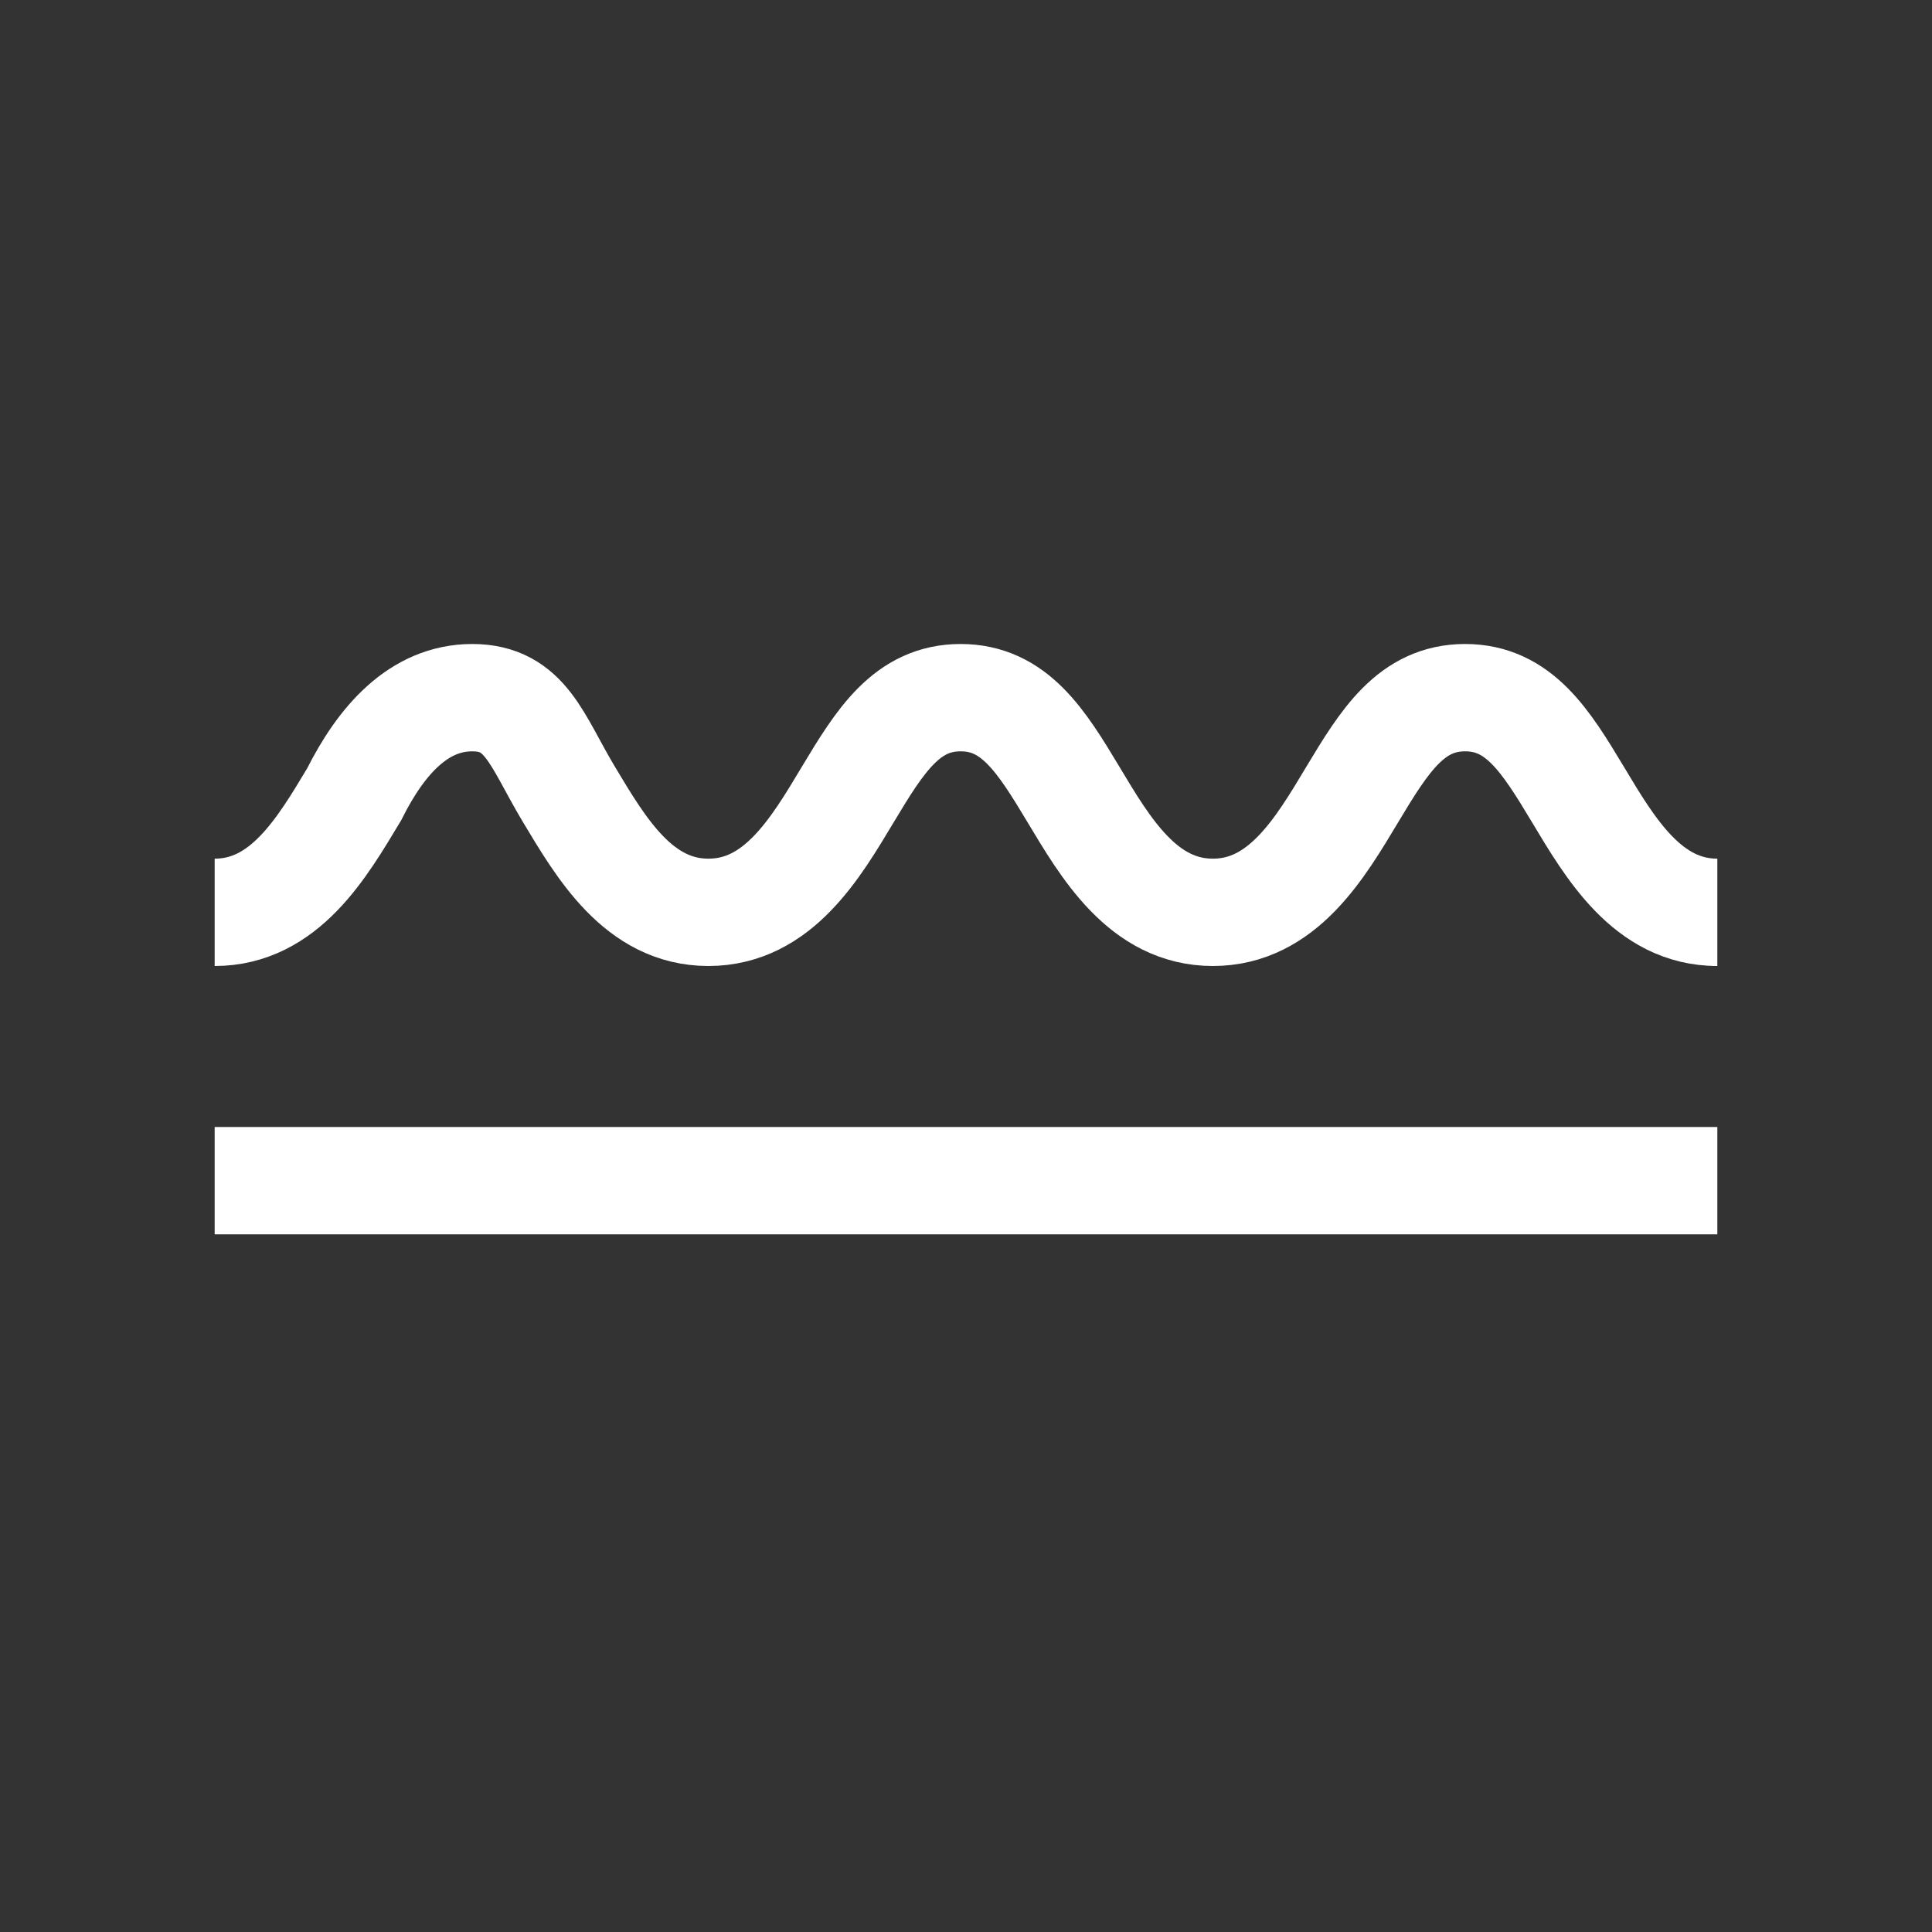
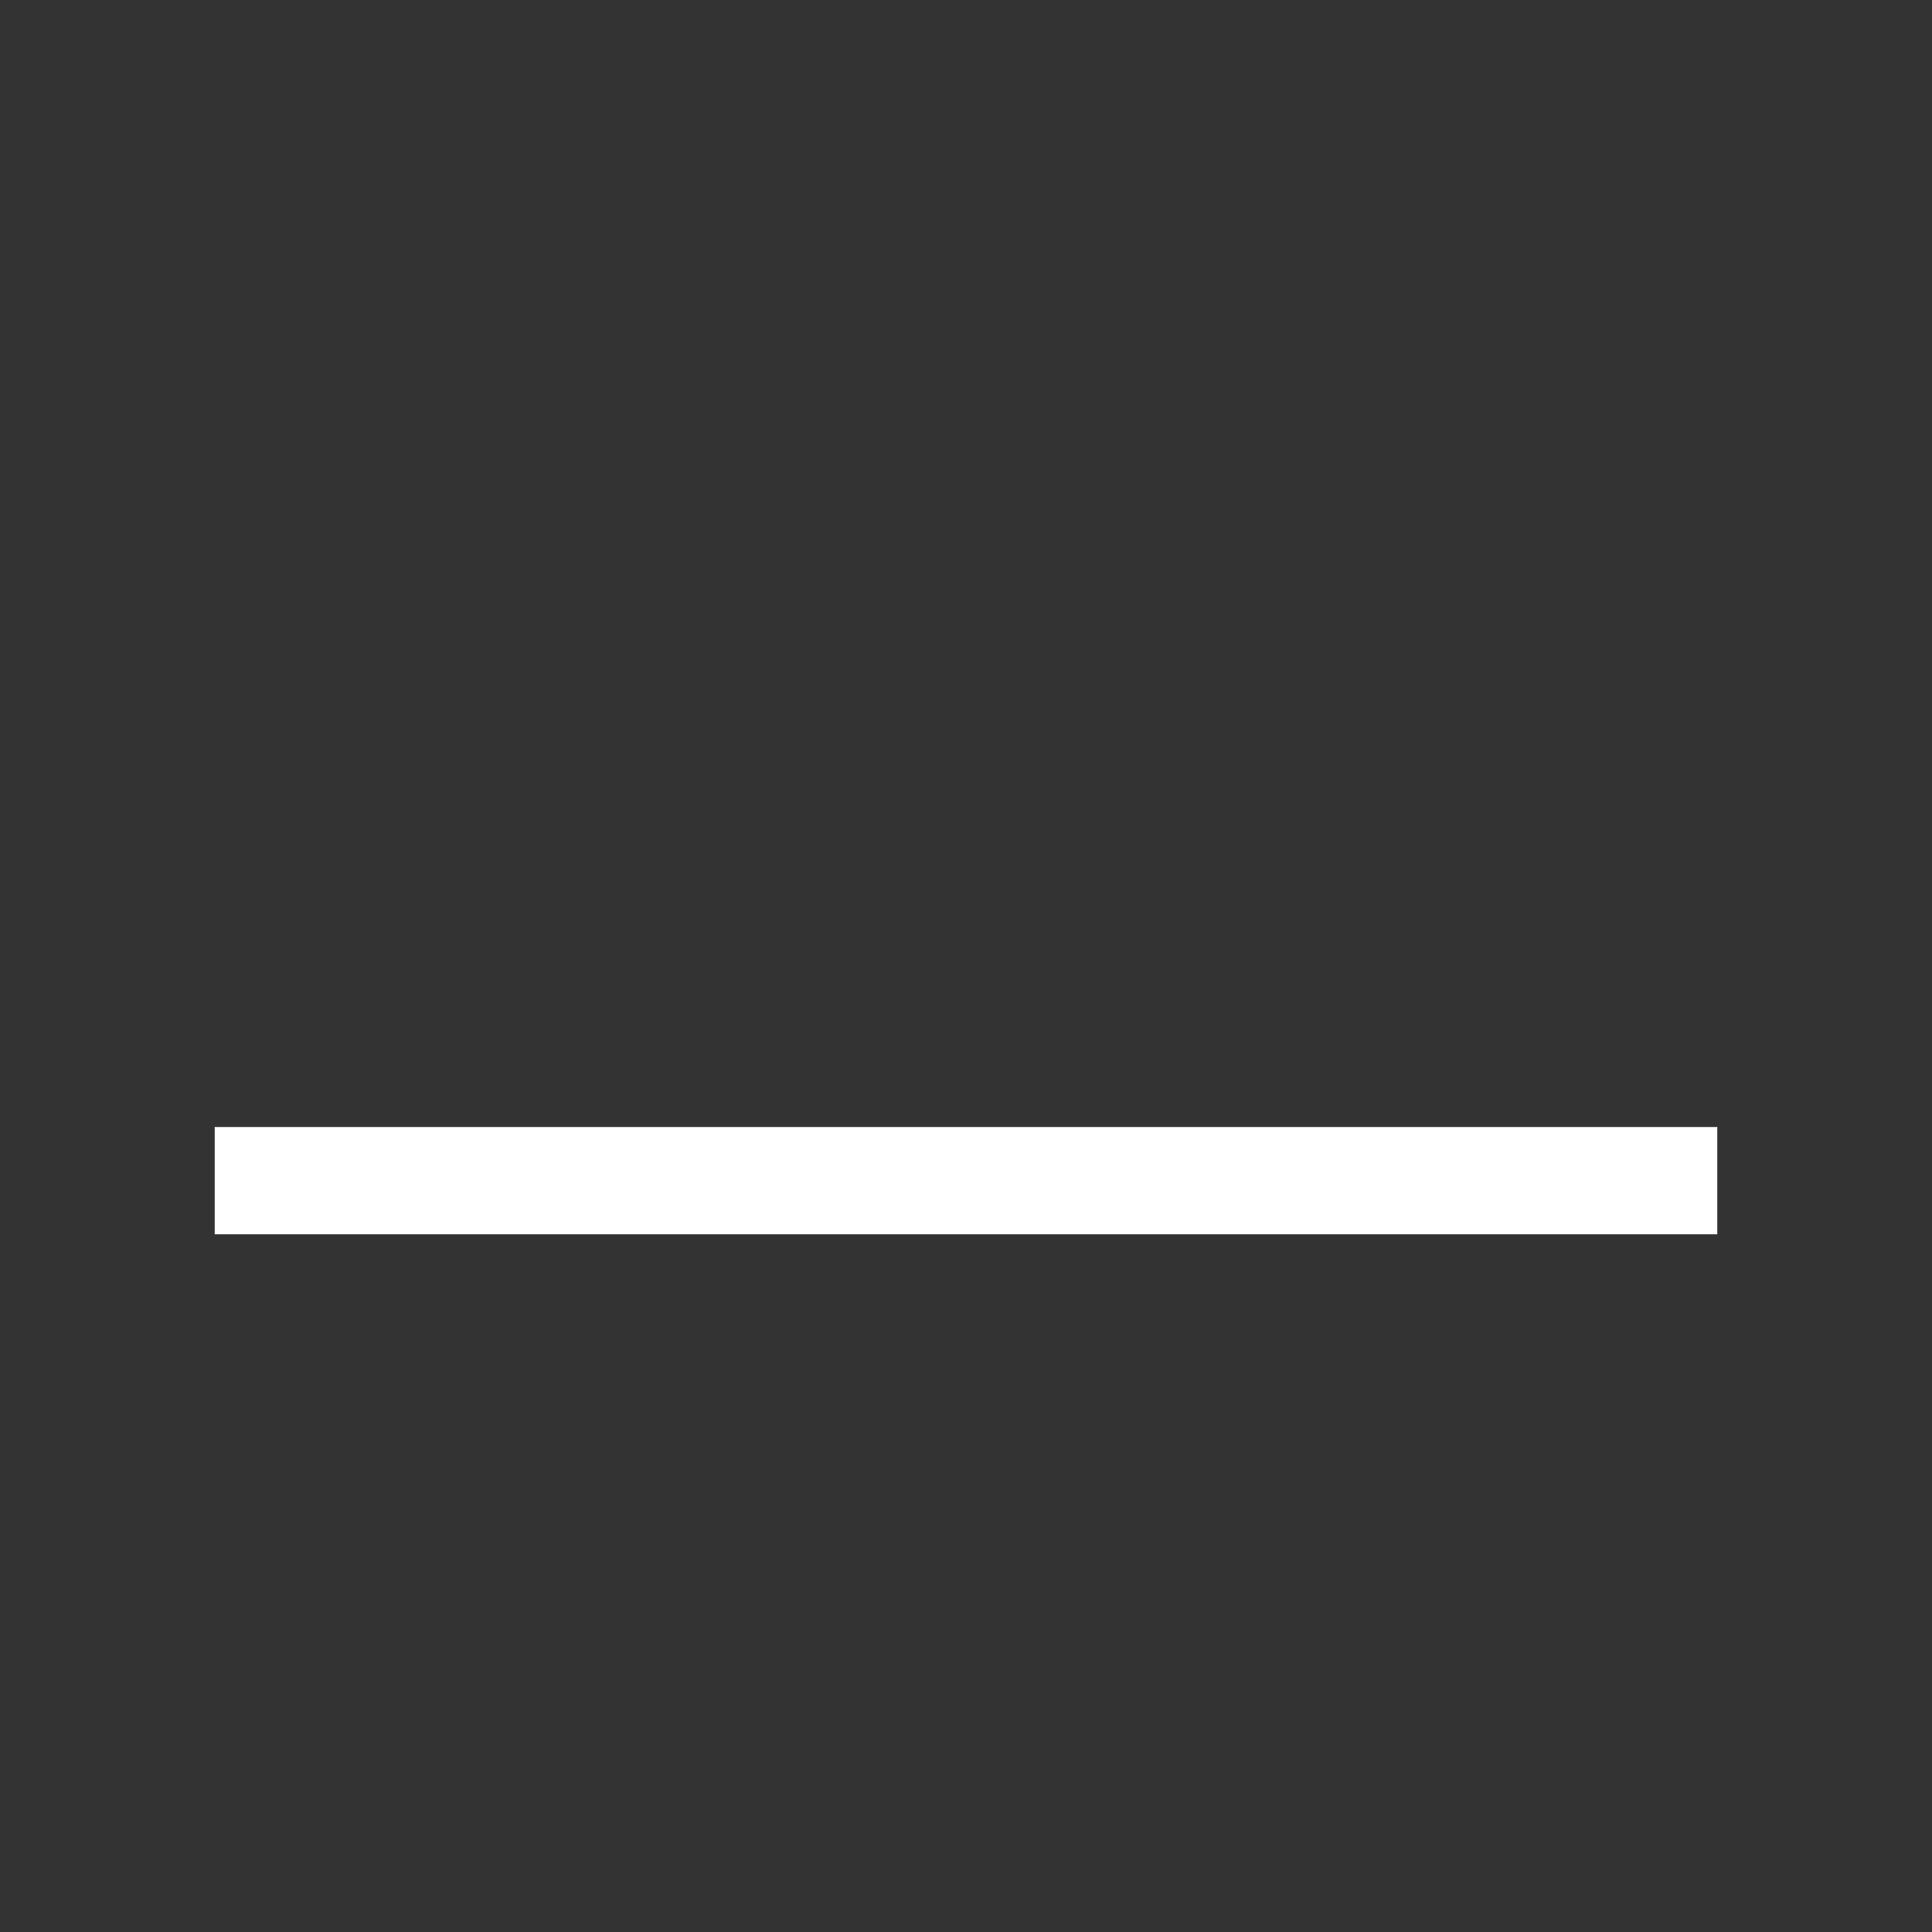
<svg xmlns="http://www.w3.org/2000/svg" width="36" height="36" viewBox="0 0 36 36" fill="none">
  <rect x="0" y="0" width="36" height="36" fill="#333333" stroke="none" />
-   <path d="M31.9 17H32C30.7 17 30 15.8 29.4 14.8C28.8 13.8 28.3 13 27.3 13C26.3 13 25.8 13.8 25.2 14.8C24.6 15.8 23.9 17 22.6 17C21.3 17 20.6 15.8 20 14.8C19.4 13.8 18.9 13 17.9 13C16.9 13 16.4 13.8 15.8 14.8C15.2 15.8 14.5 17 13.2 17C11.9 17 11.2 15.8 10.6 14.8C10 13.8 9.8 13 8.8 13C7.8 13 7.1 13.8 6.6 14.8C6 15.8 5.3 17 4 17" stroke="white" stroke-width="2" stroke-miterlimit="10" />
  <path d="M4 22H32" stroke="white" stroke-width="2" stroke-miterlimit="10" />
</svg>